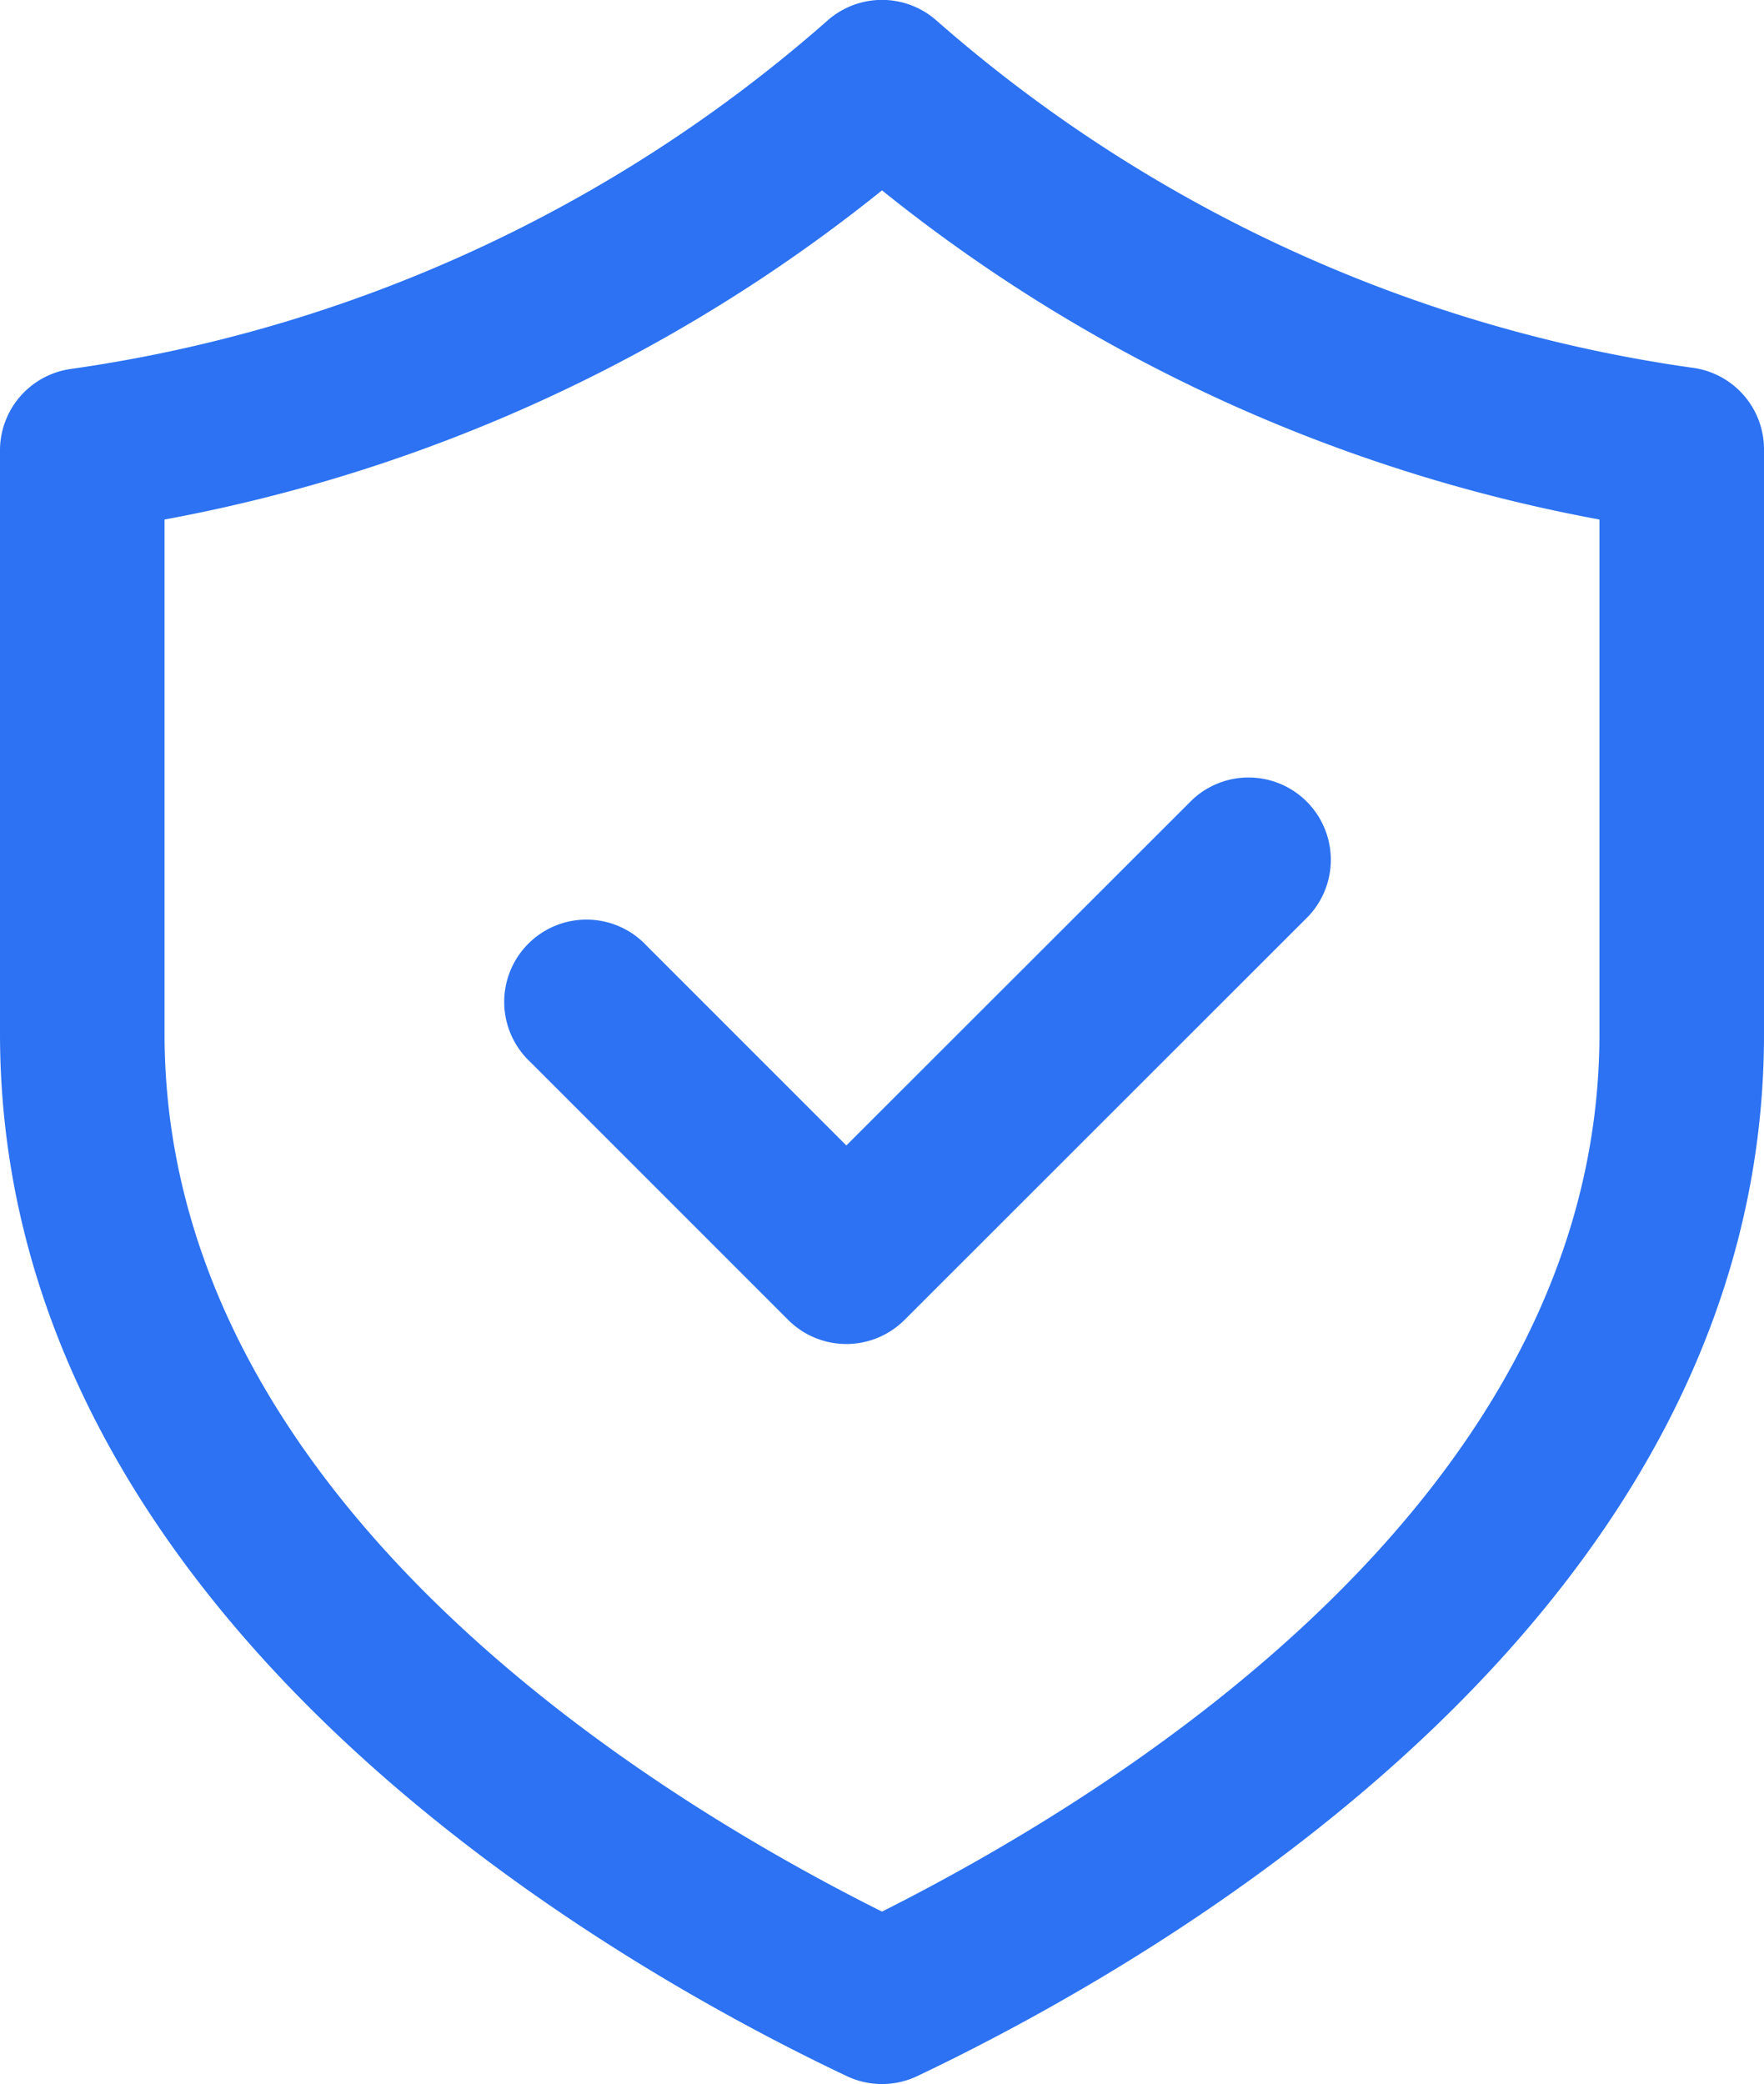
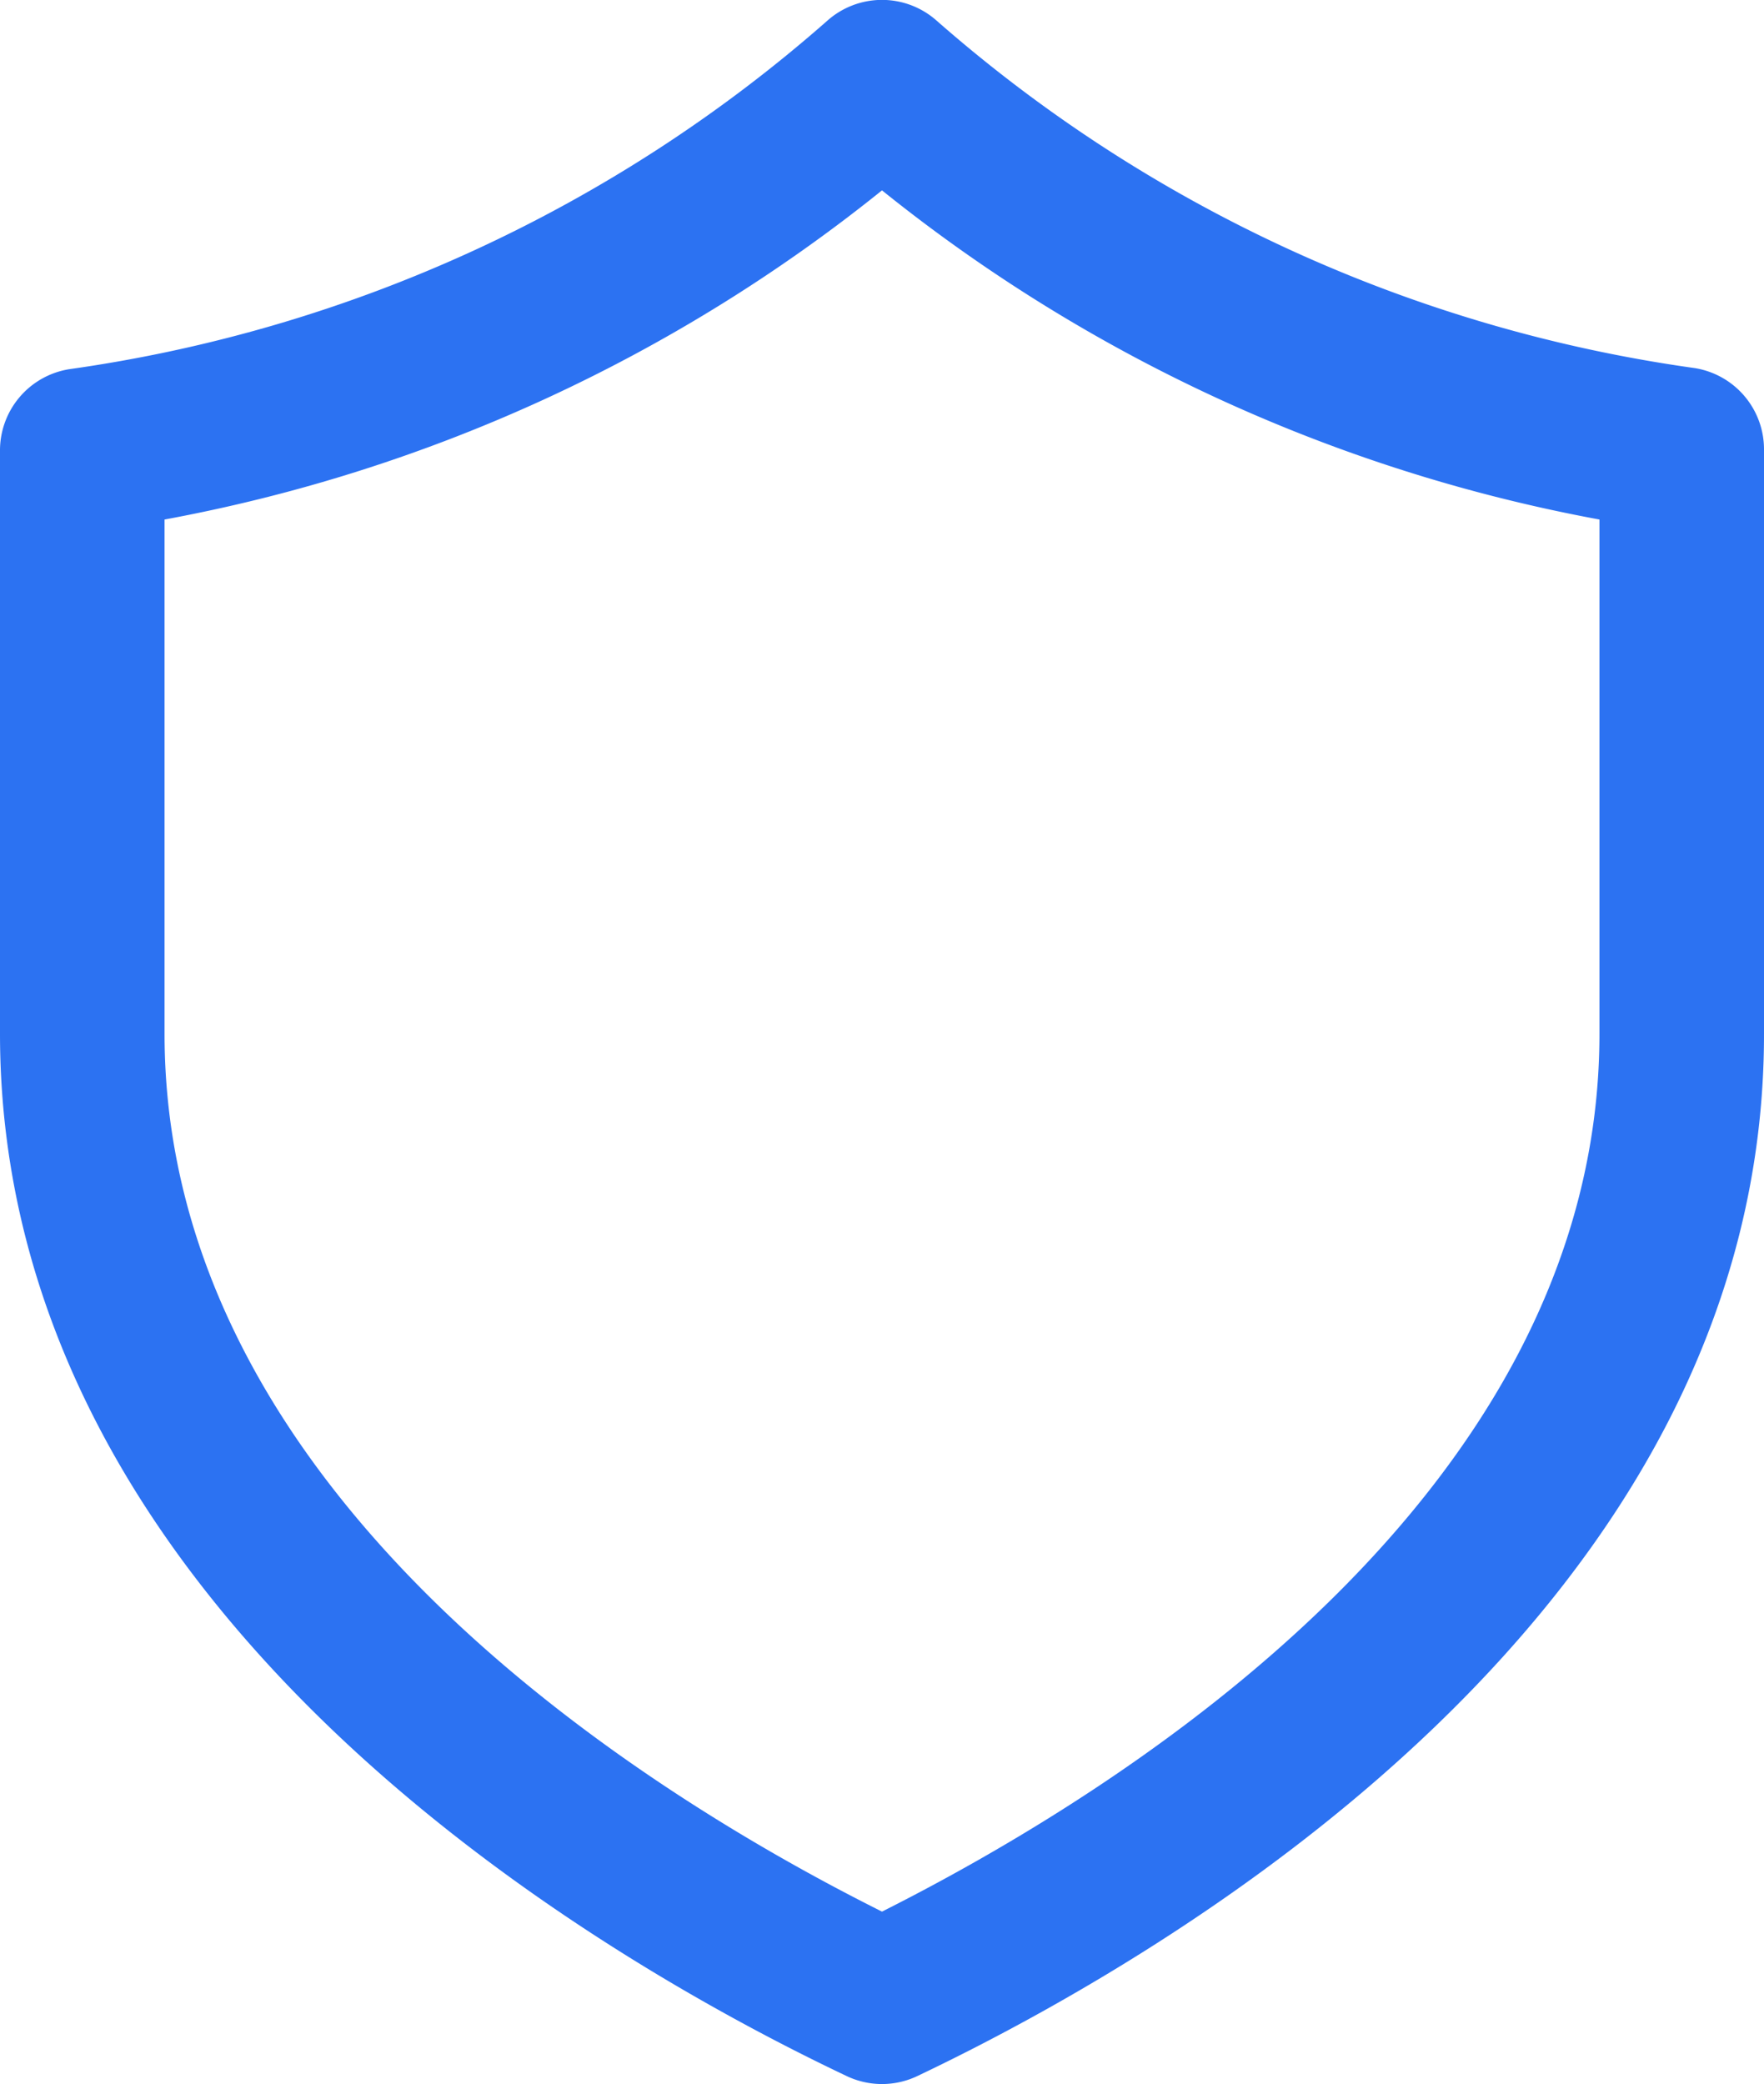
<svg xmlns="http://www.w3.org/2000/svg" viewBox="0 0 64.32 75.98">
  <defs>
    <style>.cls-1{fill:#2c72f2;}</style>
  </defs>
  <g id="Layer_2" data-name="Layer 2">
    <g id="Layer_1-2" data-name="Layer 1">
-       <path class="cls-1" d="M23.58,34.48a3,3,0,1,0-4.24,4.24l9.4,9.4h0a3,3,0,0,0,4.24,0L47.72,33.39h0a3,3,0,0,0-4.24-4.24L30.86,41.76Z" />
      <path class="cls-1" d="M64.32,16.42a3,3,0,0,0-2.52-3A53,53,0,0,1,34.16.76a3,3,0,0,0-4,0A53,53,0,0,1,2.52,13.46a3,3,0,0,0-2.52,3V37.68c0,21,21.58,33.6,30.86,38a3,3,0,0,0,2.6,0c9.28-4.42,30.88-17,30.86-38Zm-6,21.27c0,16.76-17.36,27.57-26.16,32C23.36,65.29,6,54.47,6,37.69V18.94a58.73,58.73,0,0,0,26.16-12,58.73,58.73,0,0,0,26.16,12Z" />
    </g>
  </g>
</svg>